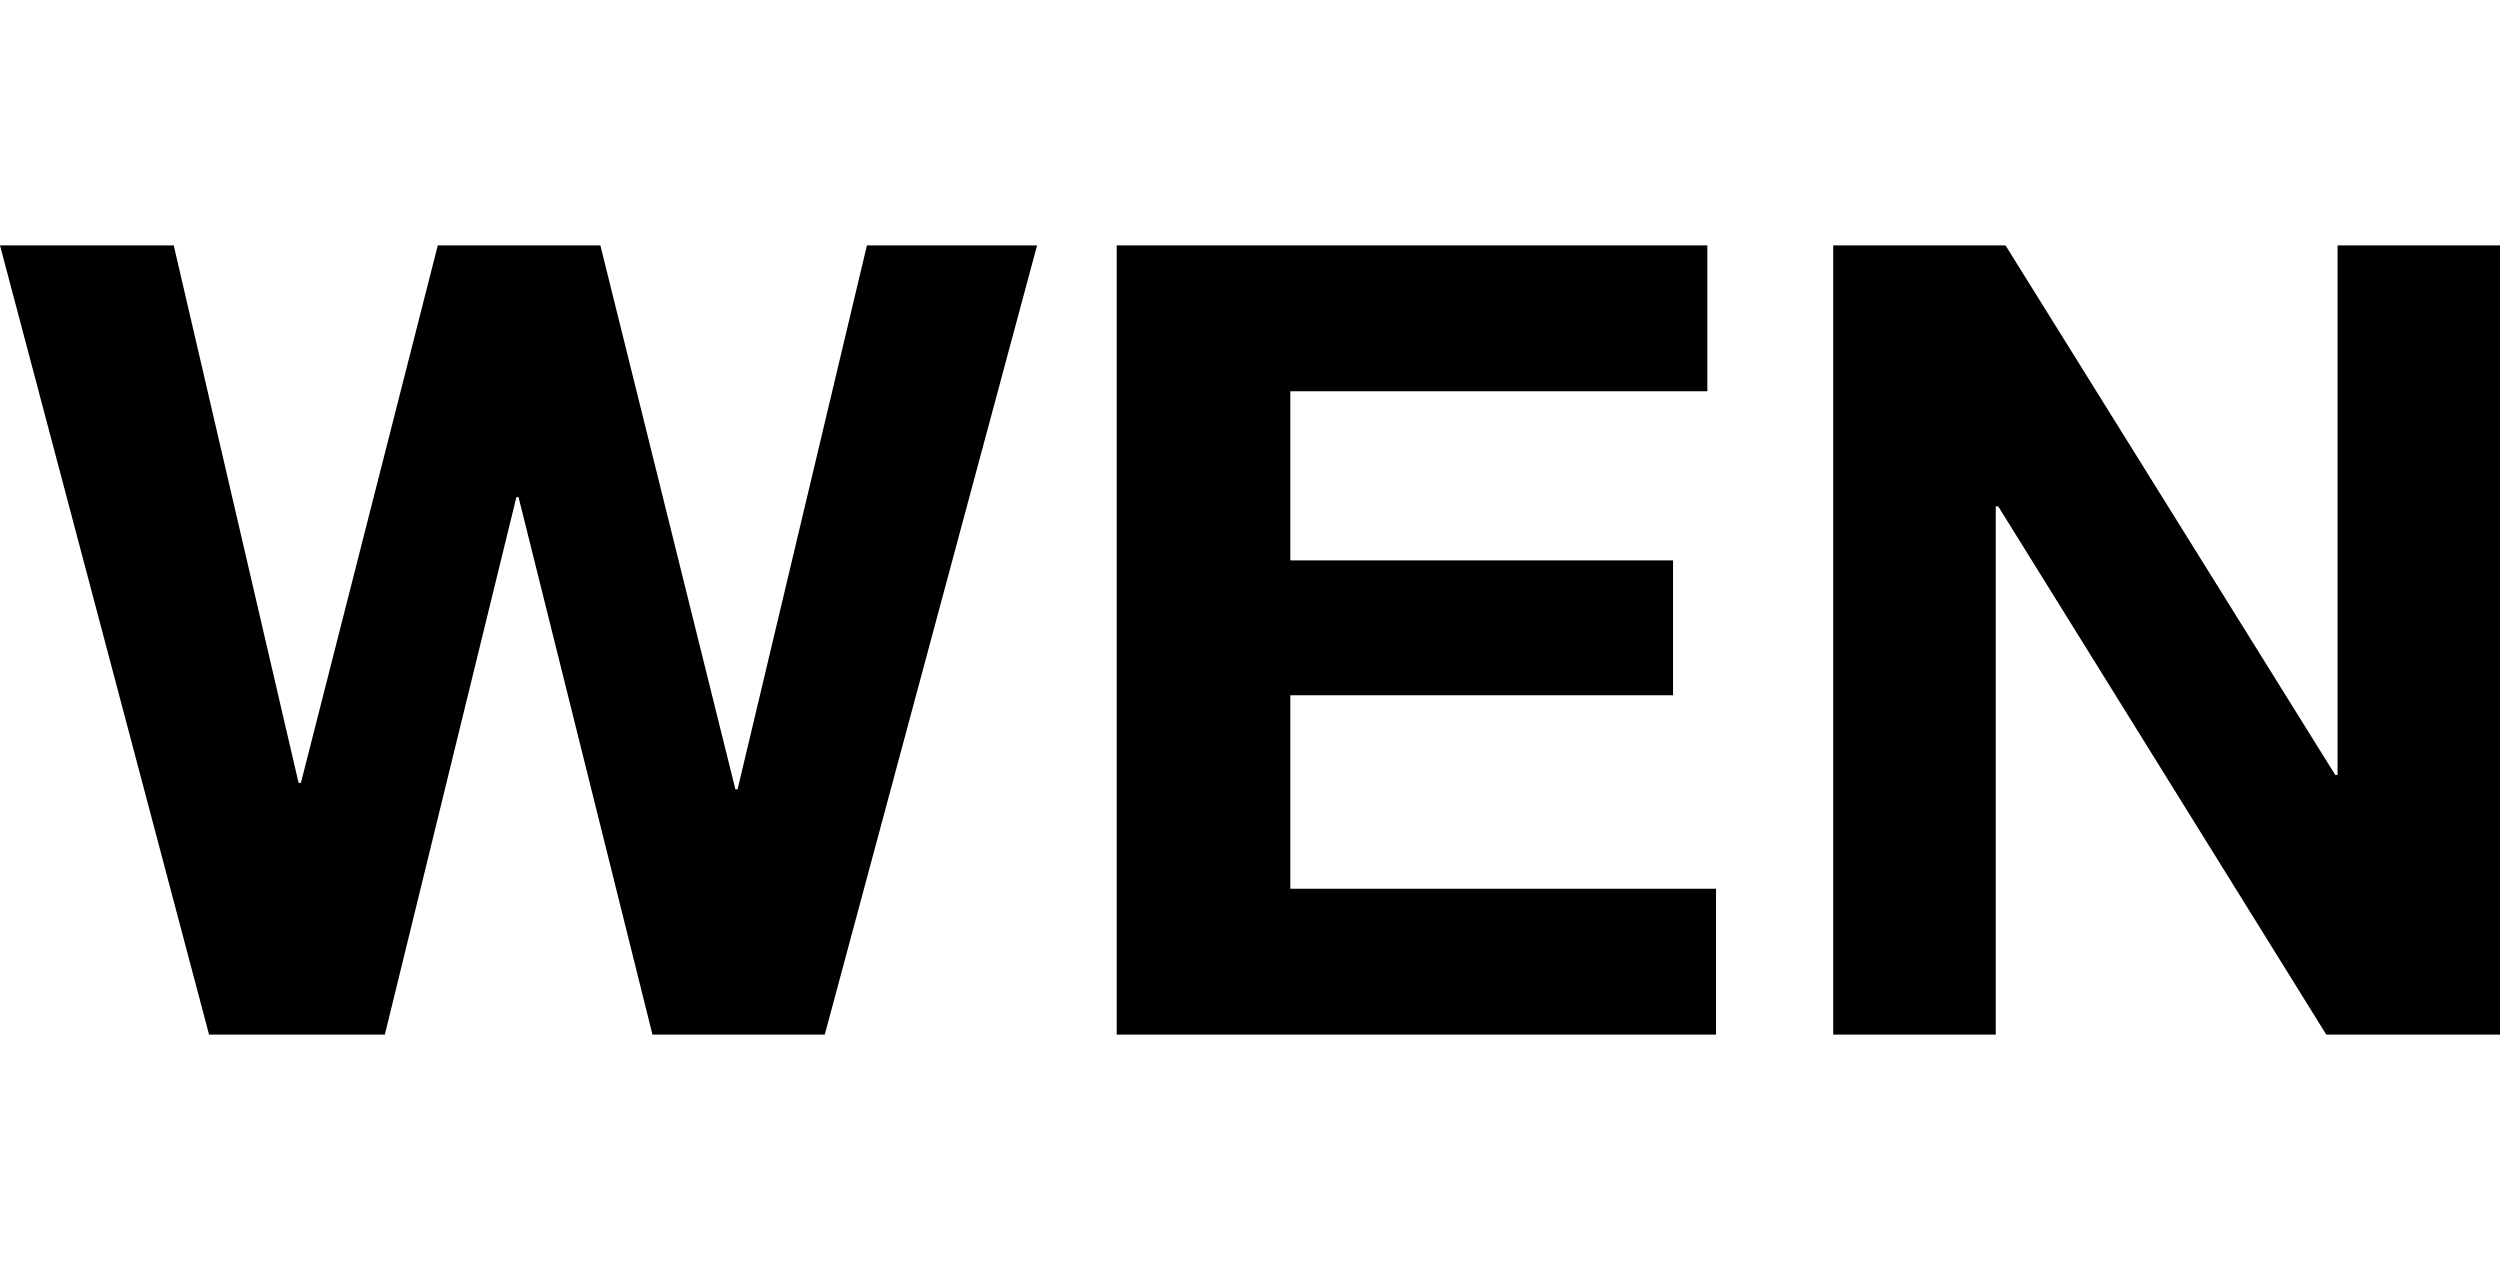
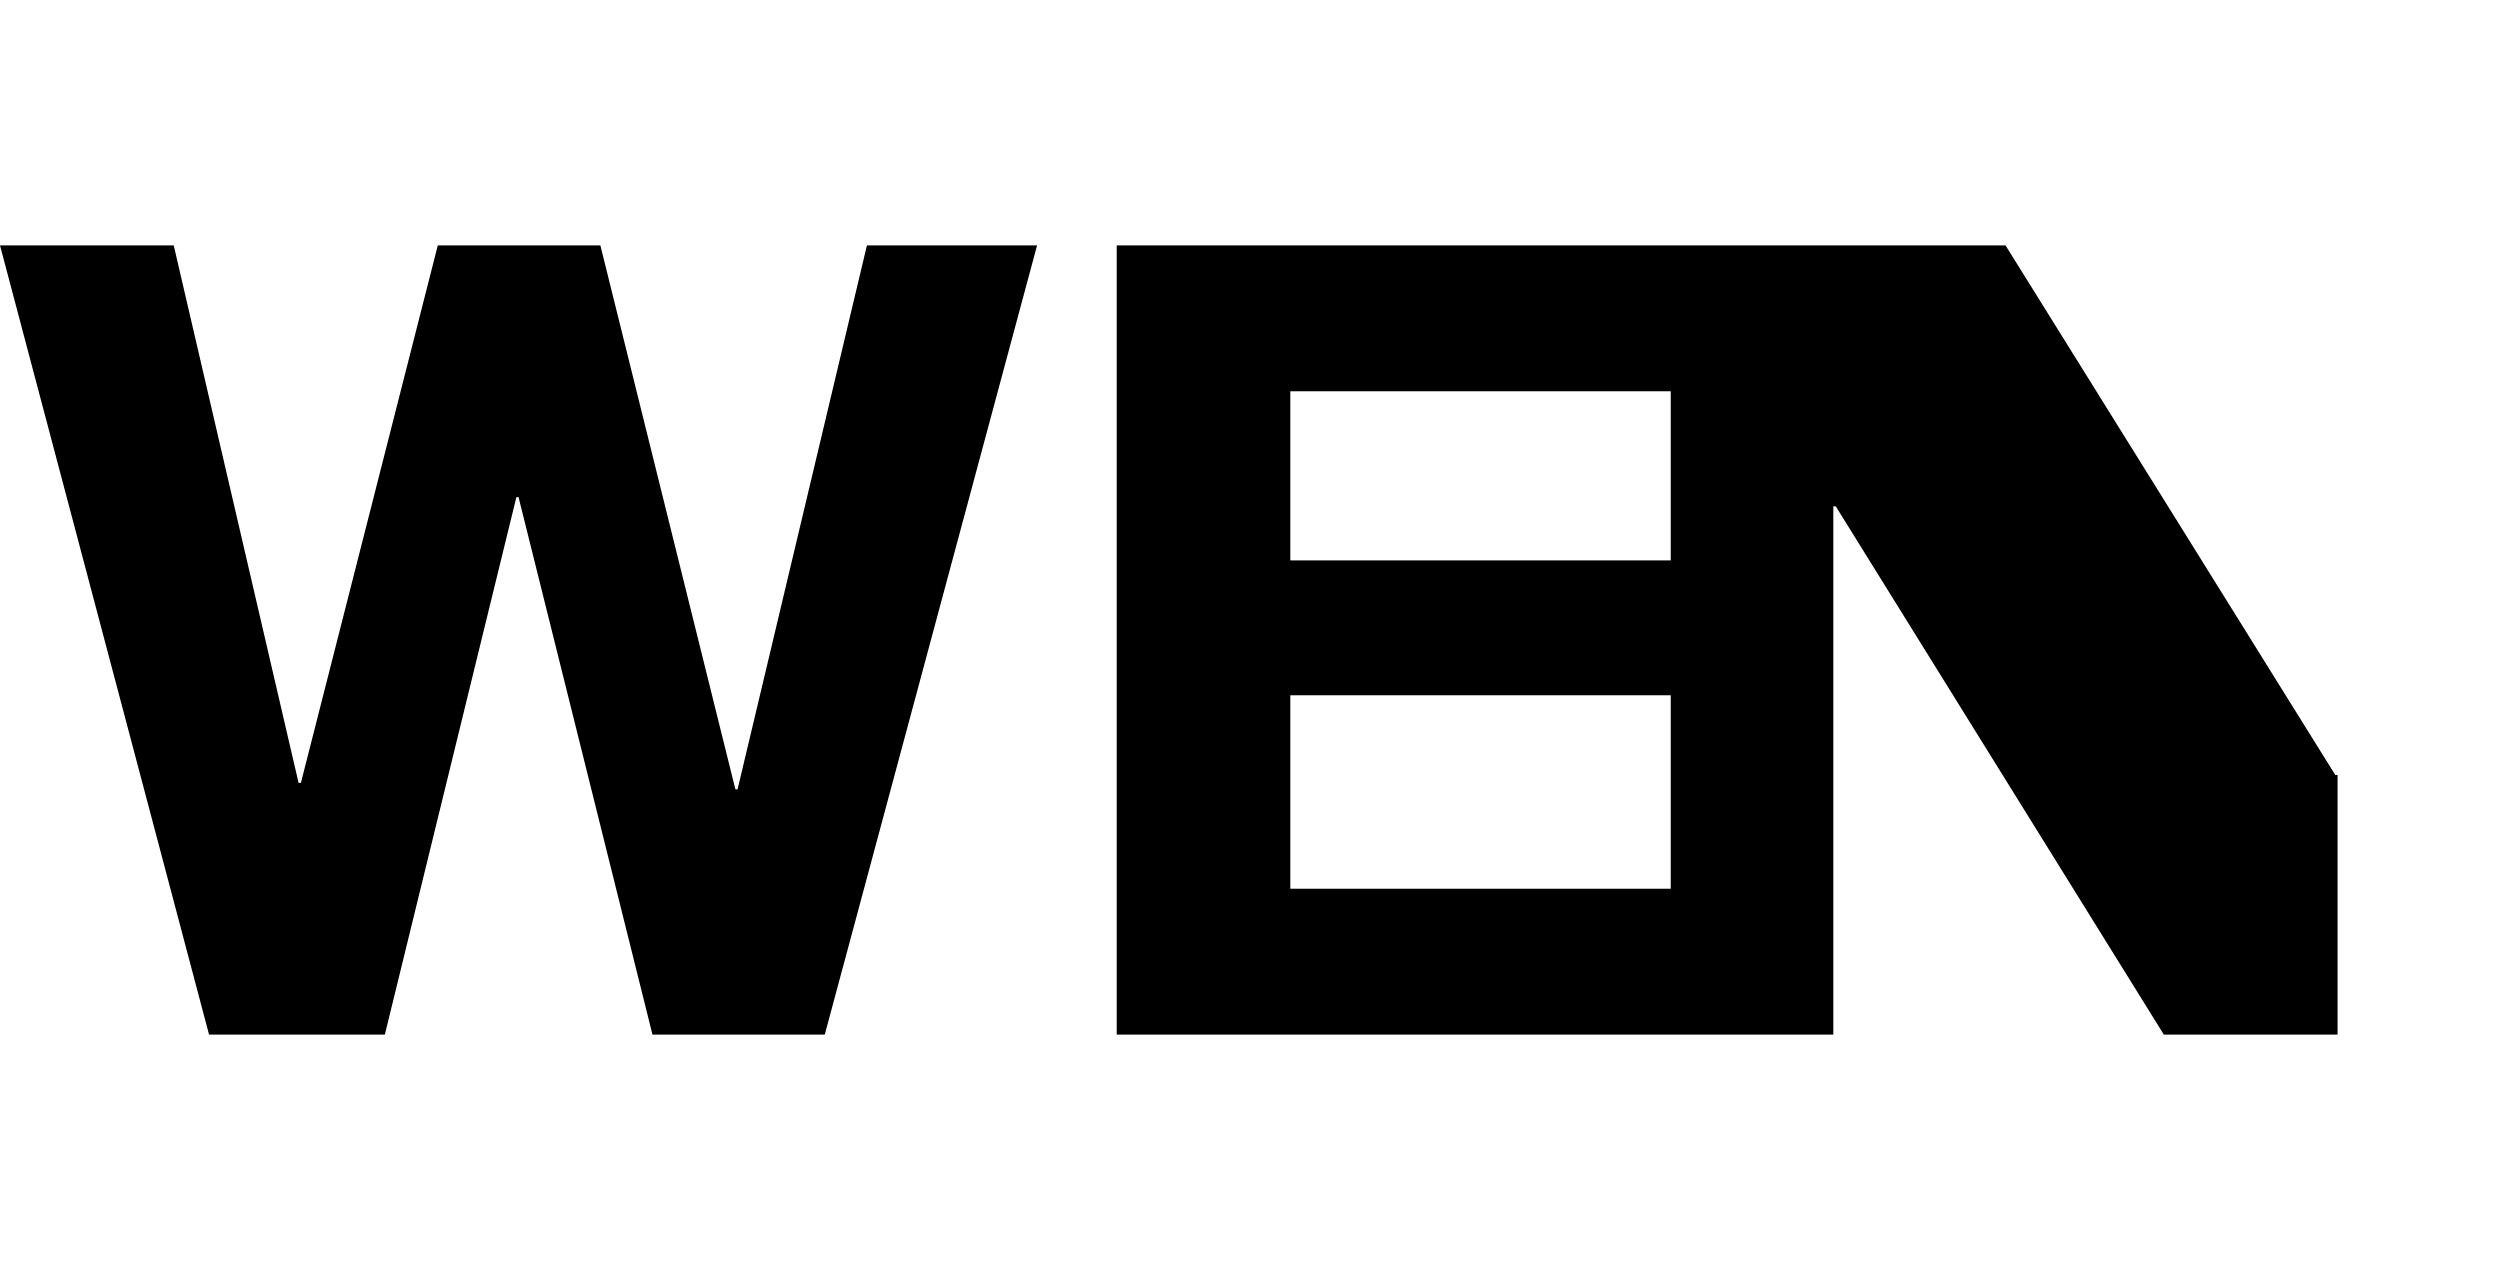
<svg xmlns="http://www.w3.org/2000/svg" height="1280" viewBox="86.85 64.044 199.3 62.912" width="2500">
-   <path d="m138.864 126.956-10.676-42.843h-.172l-10.486 42.843h-14.015l-16.665-62.912h13.85l9.952 42.843h.186l10.912-42.843h12.962l10.763 43.36h.173l10.312-43.36h13.565l-16.925 62.912zm84.096-62.912v11.626h-33.246v13.486h30.512v10.75h-30.512v15.422h33.937v11.628h-47.777v-62.912zm23.772 0 26.287 42.218h.181v-42.218h12.95v62.912h-13.85l-26.154-42.114h-.194v42.114h-12.96v-62.912z" />
+   <path d="m138.864 126.956-10.676-42.843h-.172l-10.486 42.843h-14.015l-16.665-62.912h13.85l9.952 42.843h.186l10.912-42.843h12.962l10.763 43.36h.173l10.312-43.36h13.565l-16.925 62.912zm84.096-62.912v11.626h-33.246v13.486h30.512v10.75h-30.512v15.422h33.937v11.628h-47.777v-62.912zm23.772 0 26.287 42.218h.181v-42.218v62.912h-13.85l-26.154-42.114h-.194v42.114h-12.96v-62.912z" />
</svg>